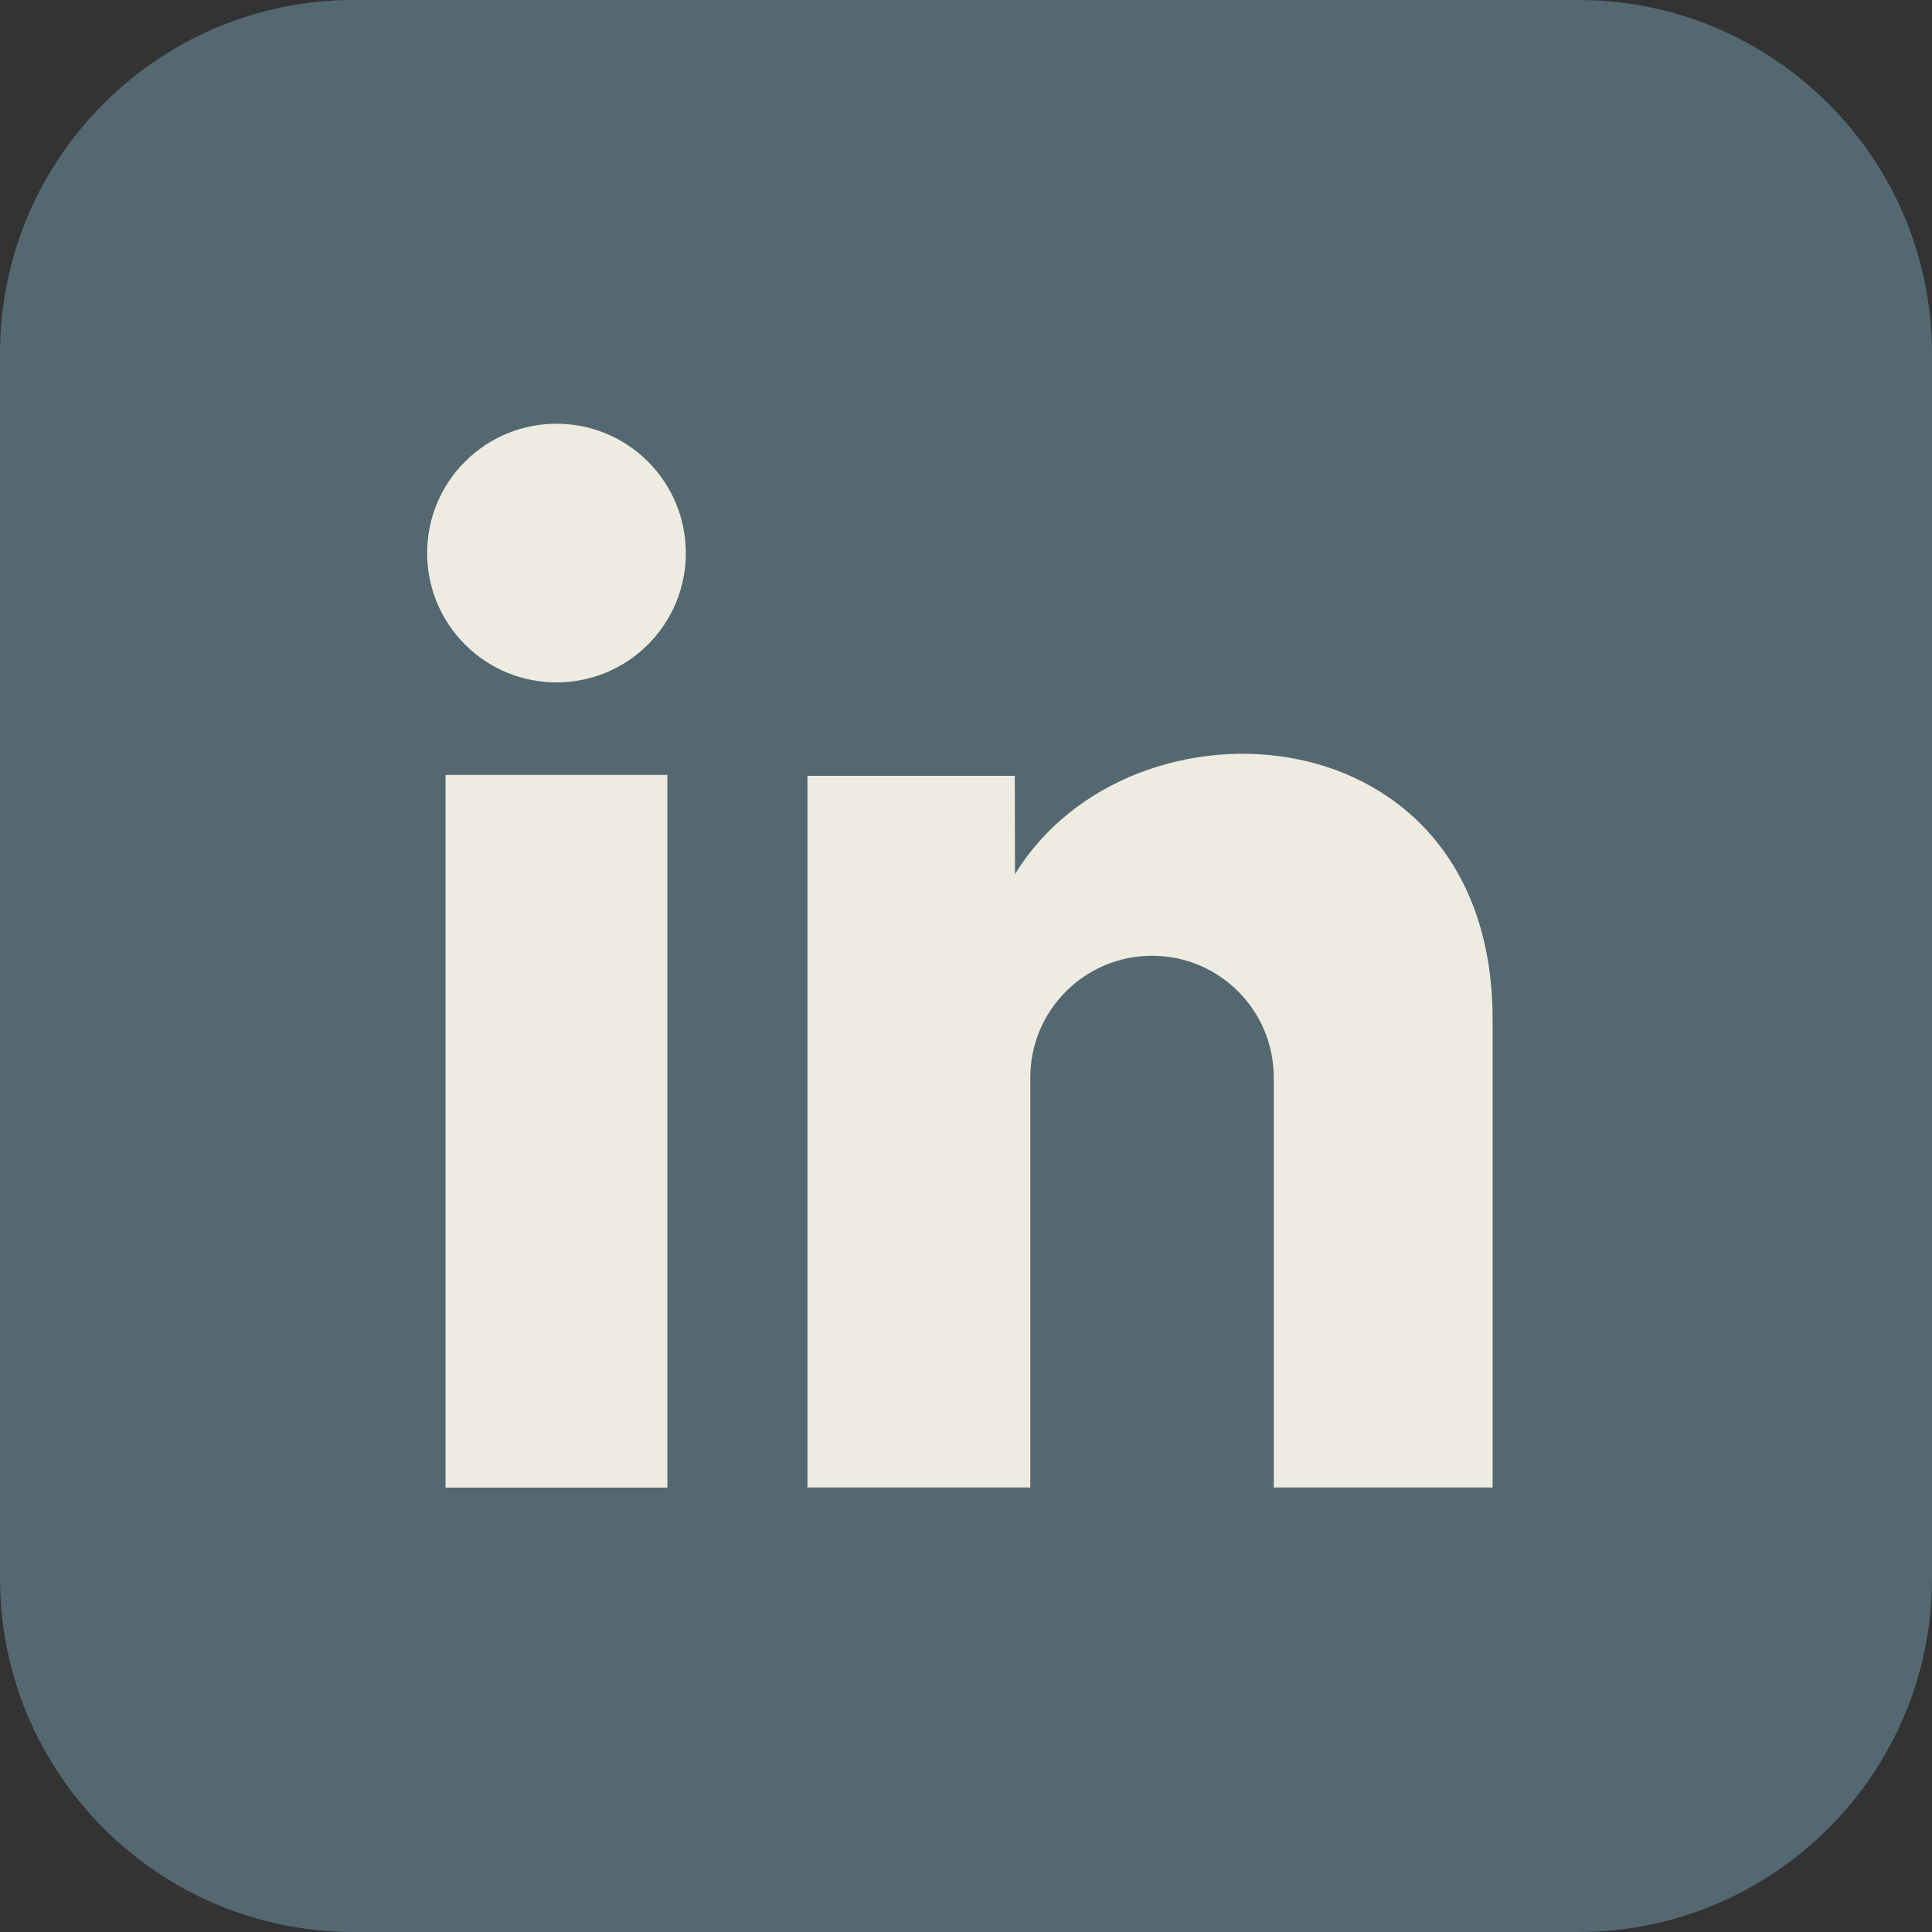
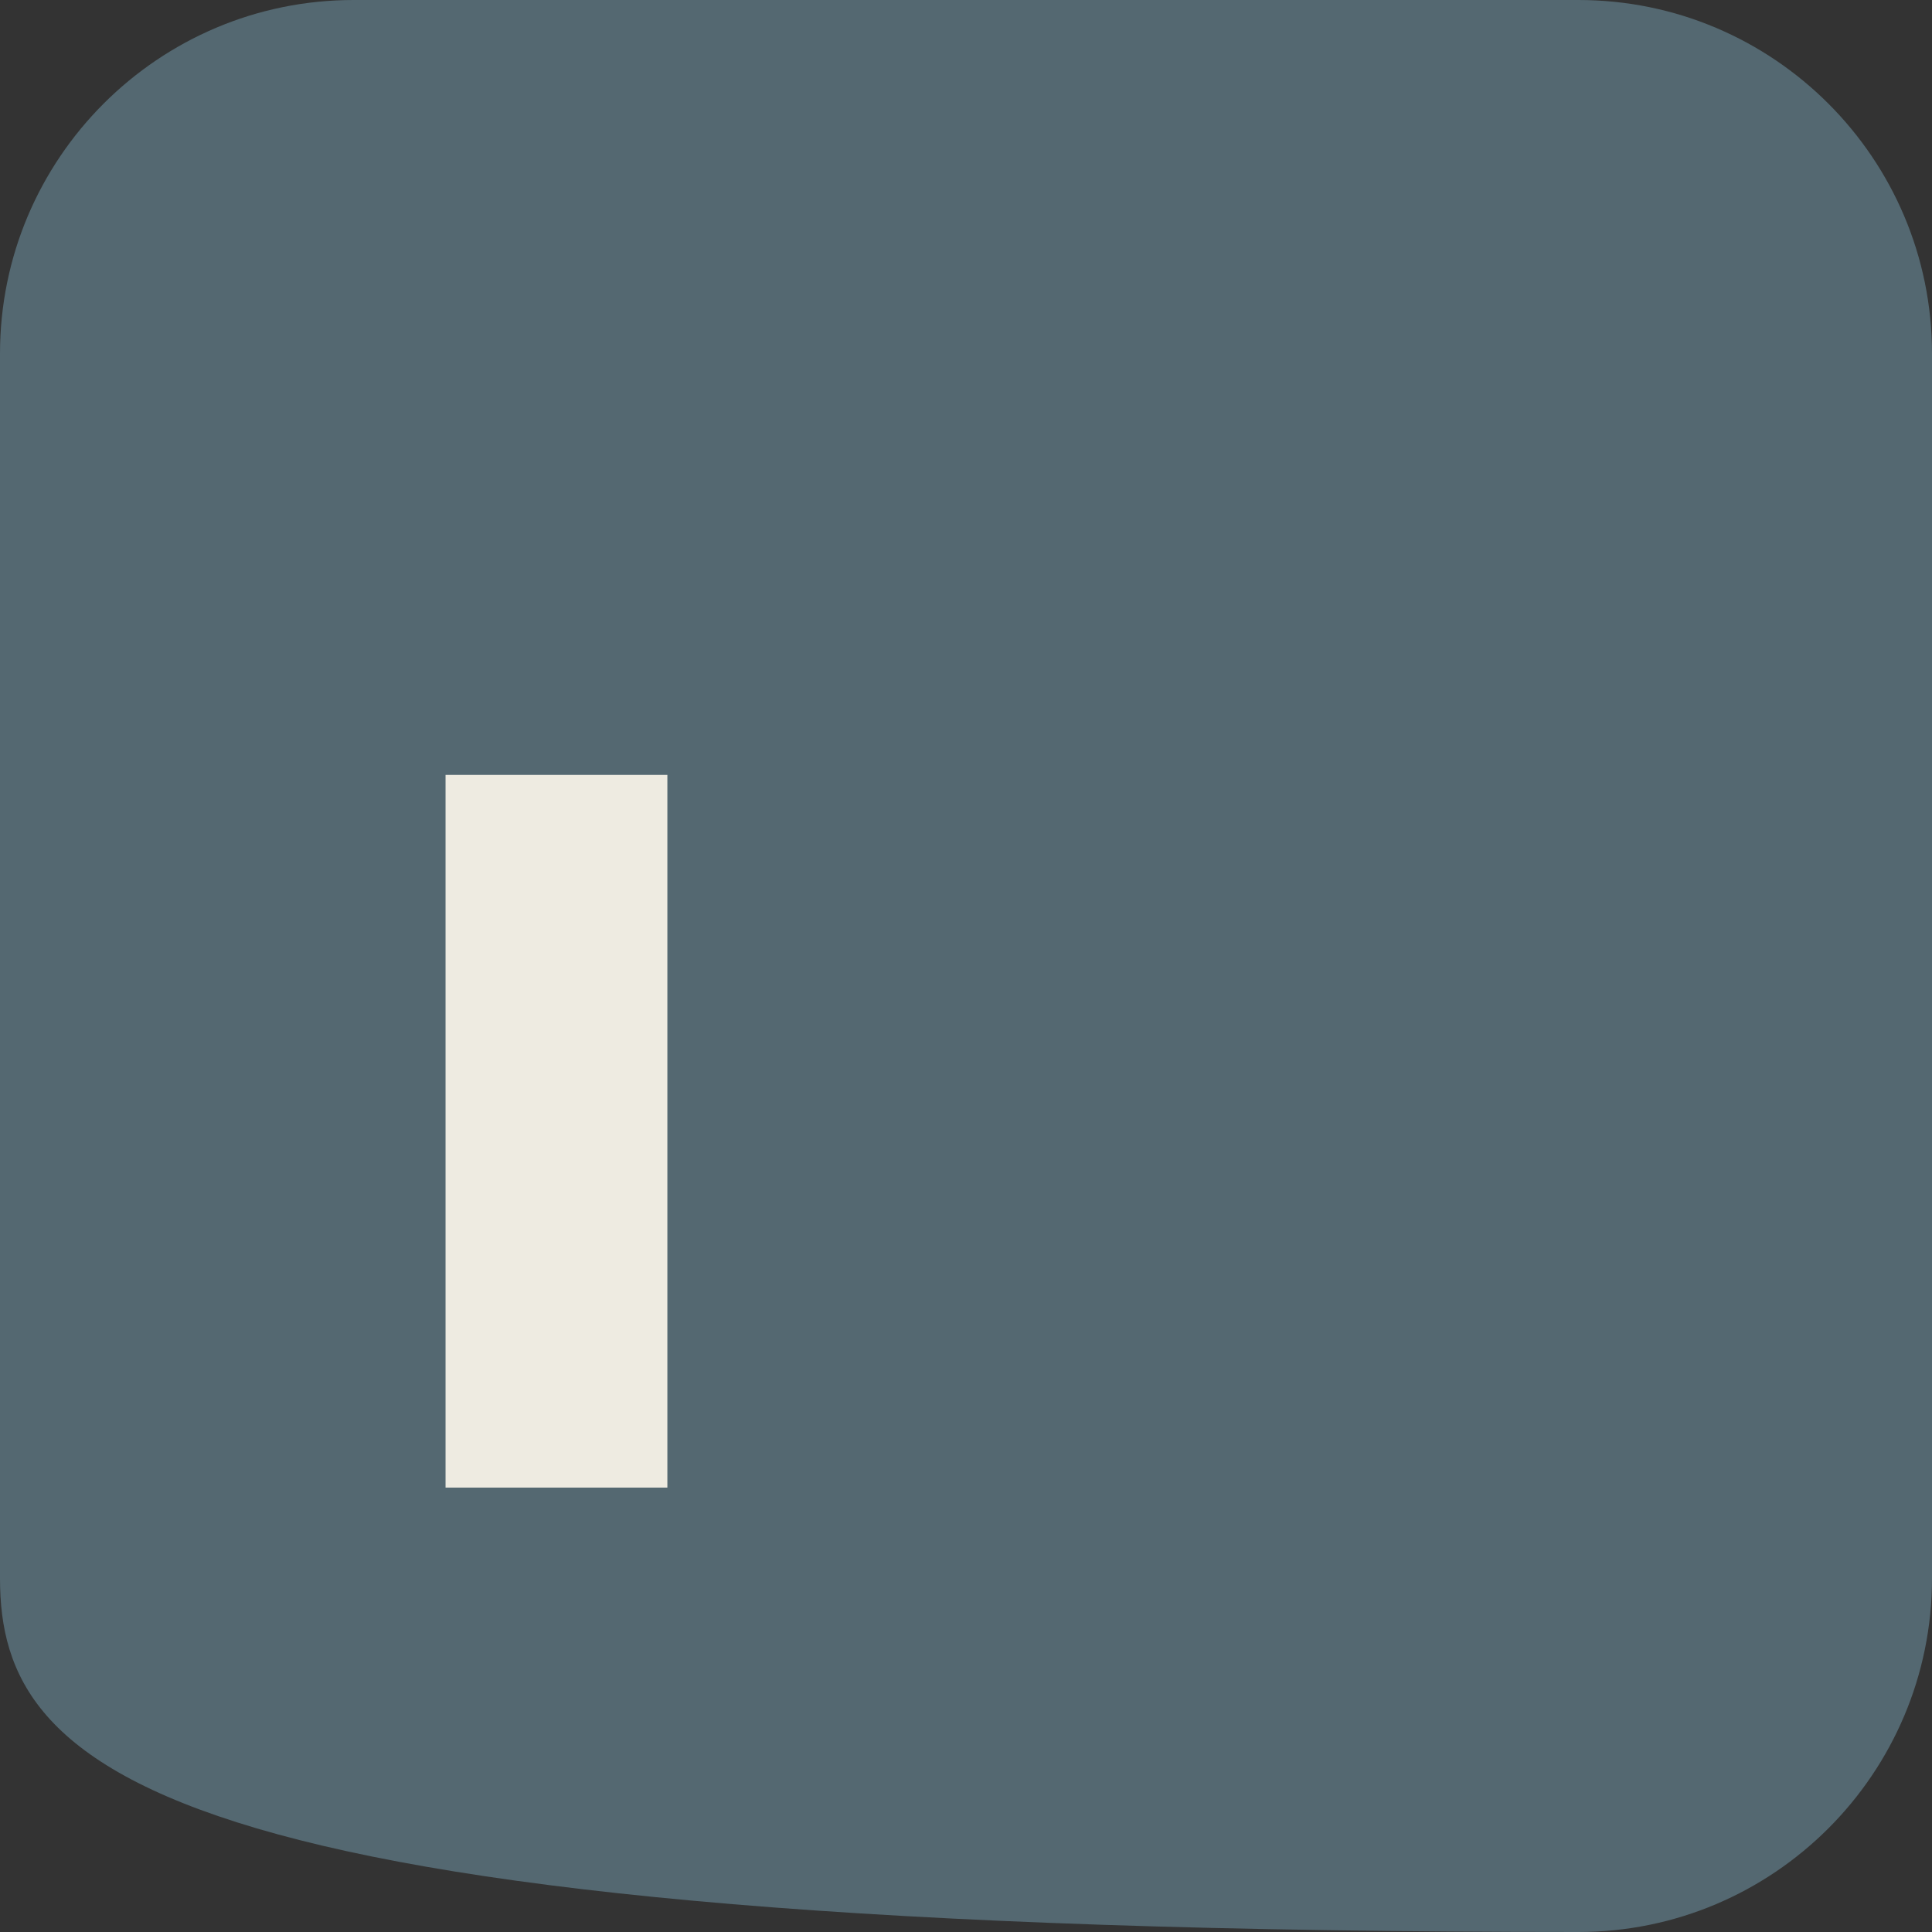
<svg xmlns="http://www.w3.org/2000/svg" width="44" height="44" viewBox="0 0 44 44" fill="none">
  <rect x="0" y="0" width="44" height="44" fill="#333333" stroke="none" />
-   <path d="M8.053 0H35.947C40.391 0 44 3.609 44 8.053V35.947C44 40.391 40.391 44 35.947 44H8.053C3.609 44 0 40.391 0 35.947V8.053C0 3.609 3.609 0 8.053 0Z" fill="#546871" />
-   <path d="M23.118 19.906C25.75 15.598 33.993 16.134 33.993 23.212V33.876H29.009V24.538C29.009 23.008 27.769 21.767 26.238 21.767C24.707 21.767 23.465 23.006 23.465 24.538V33.876H18.389V17.669H23.111L23.116 19.906H23.118Z" fill="#EEEBE1" />
+   <path d="M8.053 0H35.947C40.391 0 44 3.609 44 8.053V35.947C44 40.391 40.391 44 35.947 44C3.609 44 0 40.391 0 35.947V8.053C0 3.609 3.609 0 8.053 0Z" fill="#546871" />
  <path d="M15.199 17.648H10.147V33.879H15.199V17.648Z" fill="#EEEBE1" />
-   <path d="M14.757 14.679C15.907 13.529 15.907 11.664 14.757 10.513C13.606 9.363 11.741 9.363 10.591 10.513C9.44 11.664 9.44 13.529 10.591 14.679C11.741 15.829 13.606 15.829 14.757 14.679Z" fill="#EEEBE1" />
</svg>